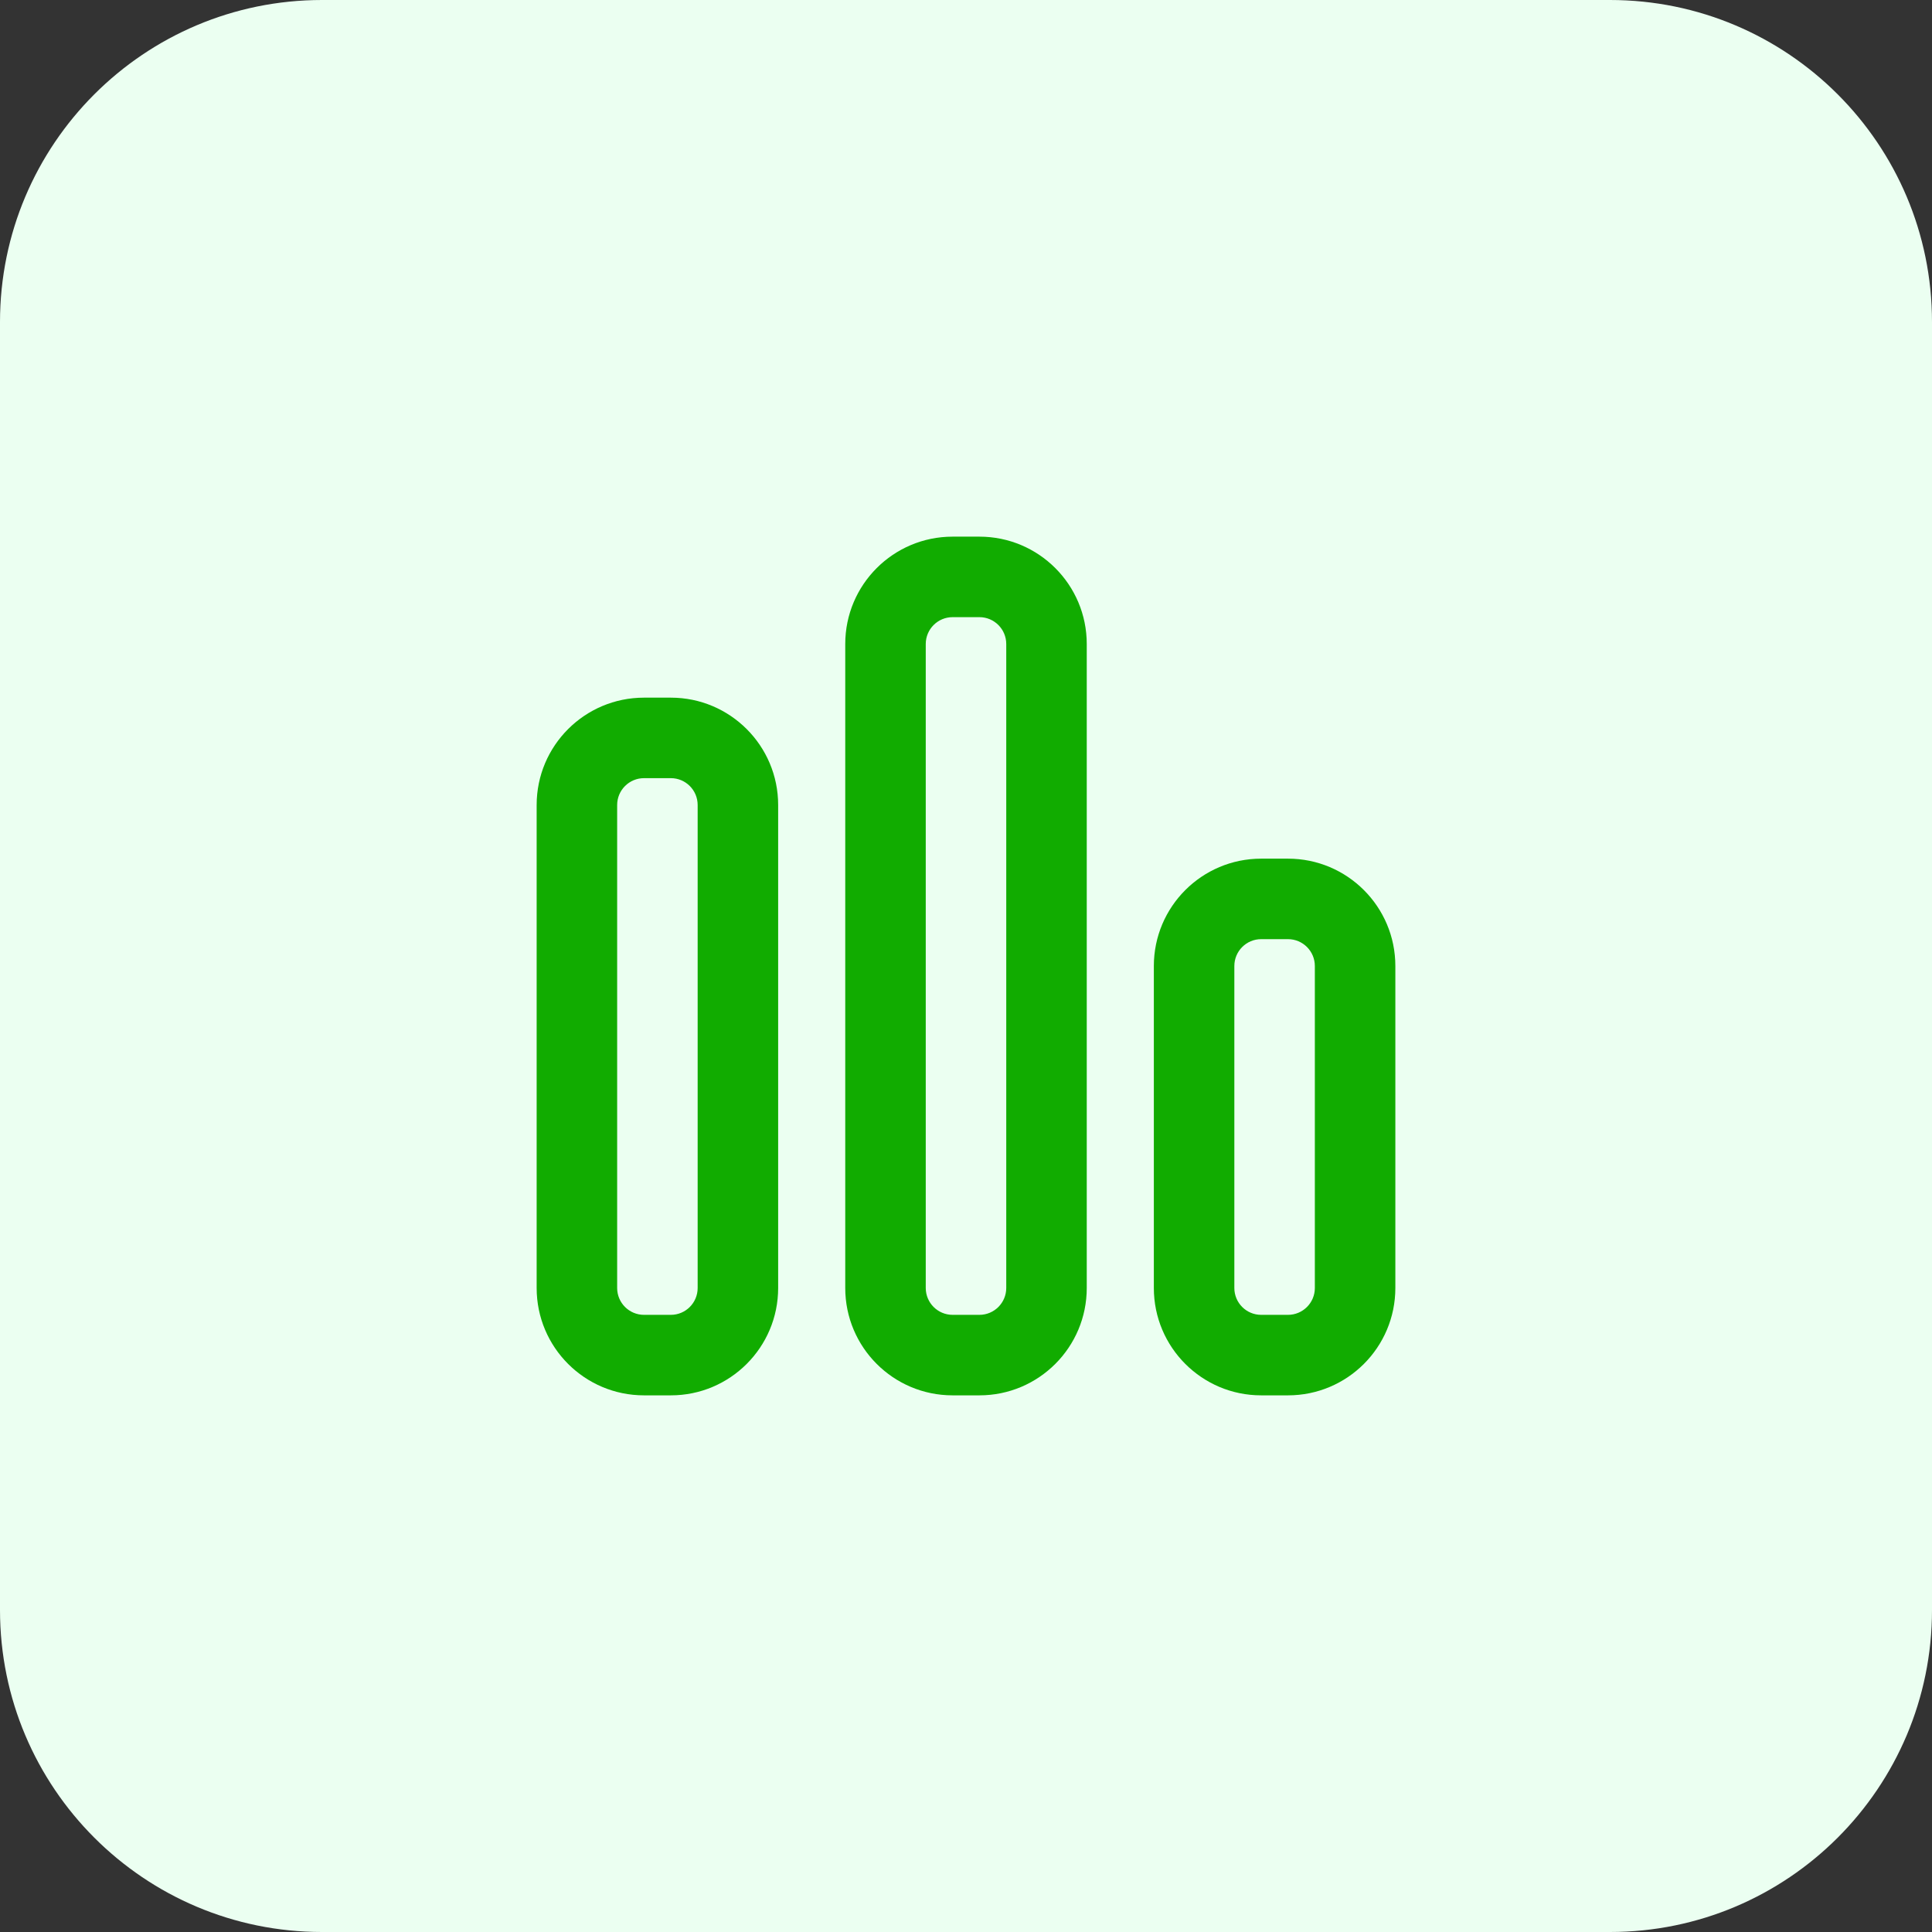
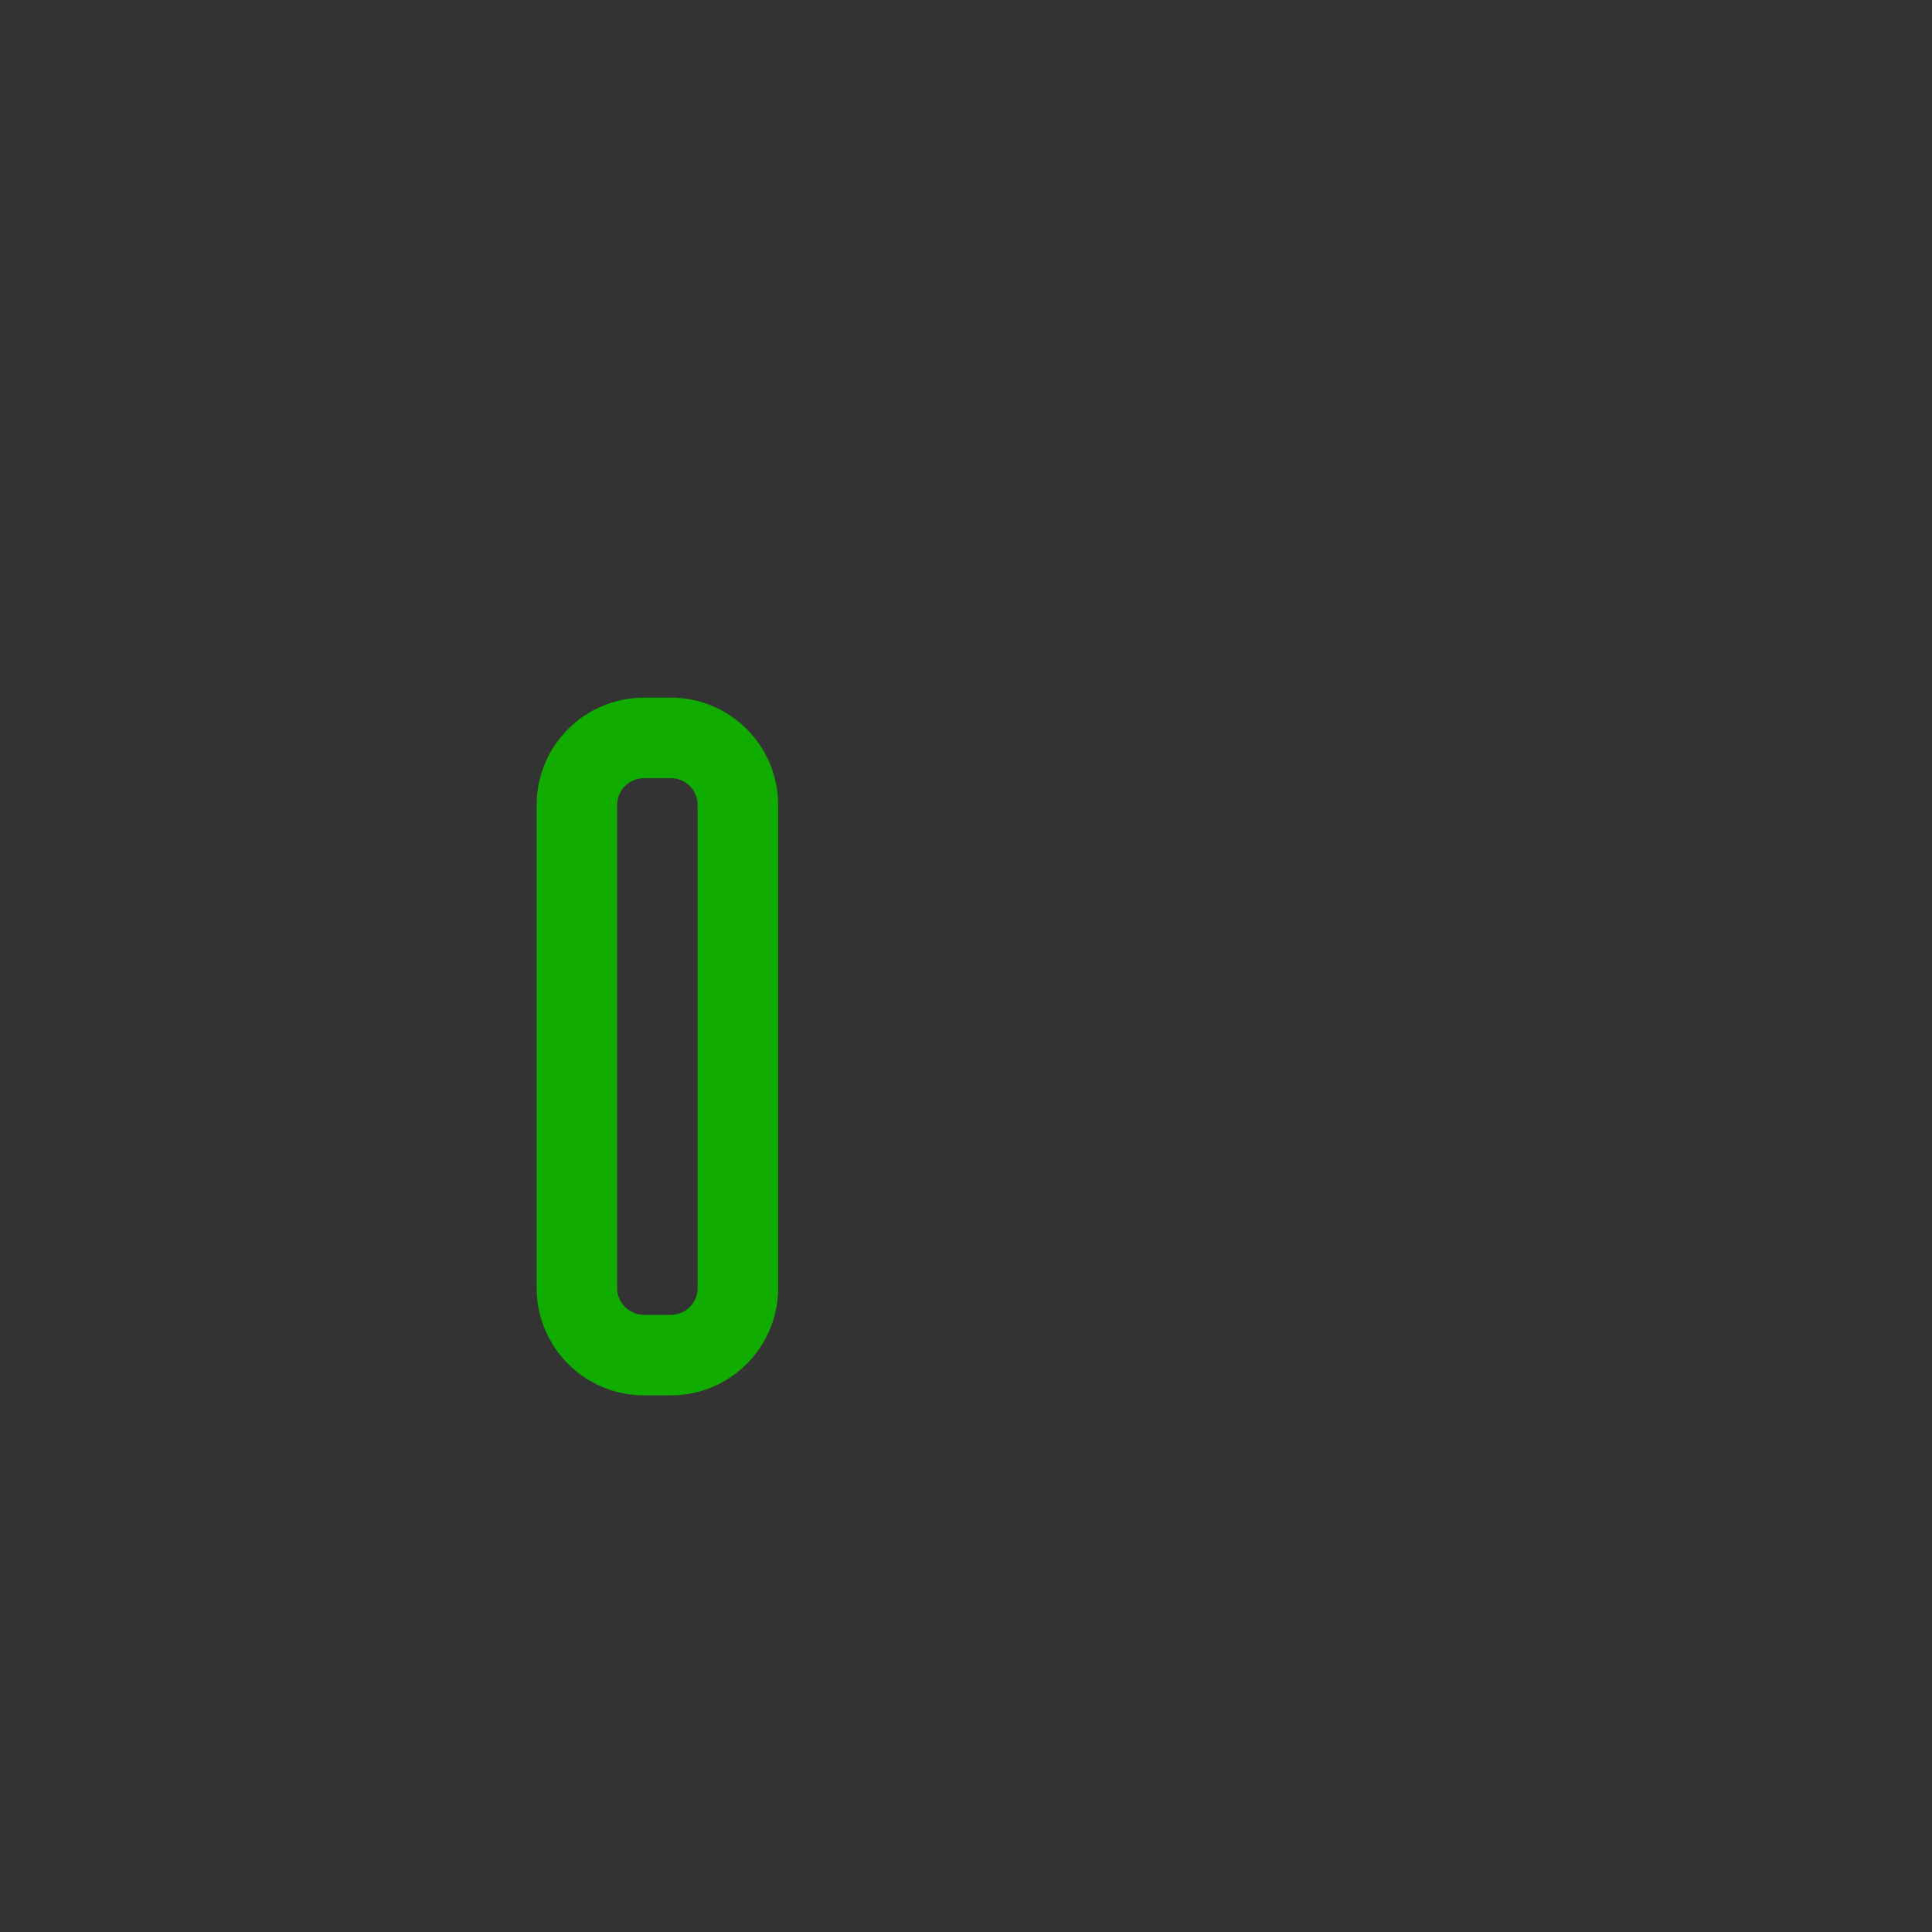
<svg xmlns="http://www.w3.org/2000/svg" width="48" height="48" viewBox="0 0 48 48" fill="none">
  <rect x="0" y="0" width="48" height="48" fill="#333333" stroke="none" />
-   <path d="M0 8C0 3.582 3.582 0 8 0H40C44.418 0 48 3.582 48 8V40C48 44.418 44.418 48 40 48H8C3.582 48 0 44.418 0 40V8Z" fill="#EBFFF1" />
-   <path fill-rule="evenodd" clip-rule="evenodd" d="M21 16C21 14.527 22.194 13.333 23.667 13.333H24.333C25.806 13.333 27 14.527 27 16V32C27 33.473 25.806 34.667 24.333 34.667H23.667C22.194 34.667 21 33.473 21 32V16ZM23.667 15.333H24.333C24.701 15.333 25 15.632 25 16V32C25 32.368 24.701 32.667 24.333 32.667H23.667C23.299 32.667 23 32.368 23 32V16C23 15.632 23.299 15.333 23.667 15.333Z" fill="#11AC00" />
  <path fill-rule="evenodd" clip-rule="evenodd" d="M16 17.333C14.527 17.333 13.333 18.527 13.333 20V32C13.333 33.473 14.527 34.667 16 34.667H16.667C18.139 34.667 19.333 33.473 19.333 32V20C19.333 18.527 18.139 17.333 16.667 17.333H16ZM16.667 19.333H16C15.632 19.333 15.333 19.632 15.333 20V32C15.333 32.368 15.632 32.667 16 32.667H16.667C17.035 32.667 17.333 32.368 17.333 32V20C17.333 19.632 17.035 19.333 16.667 19.333Z" fill="#11AC00" />
-   <path fill-rule="evenodd" clip-rule="evenodd" d="M31.333 21.333C29.861 21.333 28.667 22.527 28.667 24V32C28.667 33.473 29.861 34.667 31.333 34.667H32C33.473 34.667 34.667 33.473 34.667 32V24C34.667 22.527 33.473 21.333 32 21.333H31.333ZM32 23.333H31.333C30.965 23.333 30.667 23.632 30.667 24V32C30.667 32.368 30.965 32.667 31.333 32.667H32C32.368 32.667 32.667 32.368 32.667 32V24C32.667 23.632 32.368 23.333 32 23.333Z" fill="#11AC00" />
</svg>